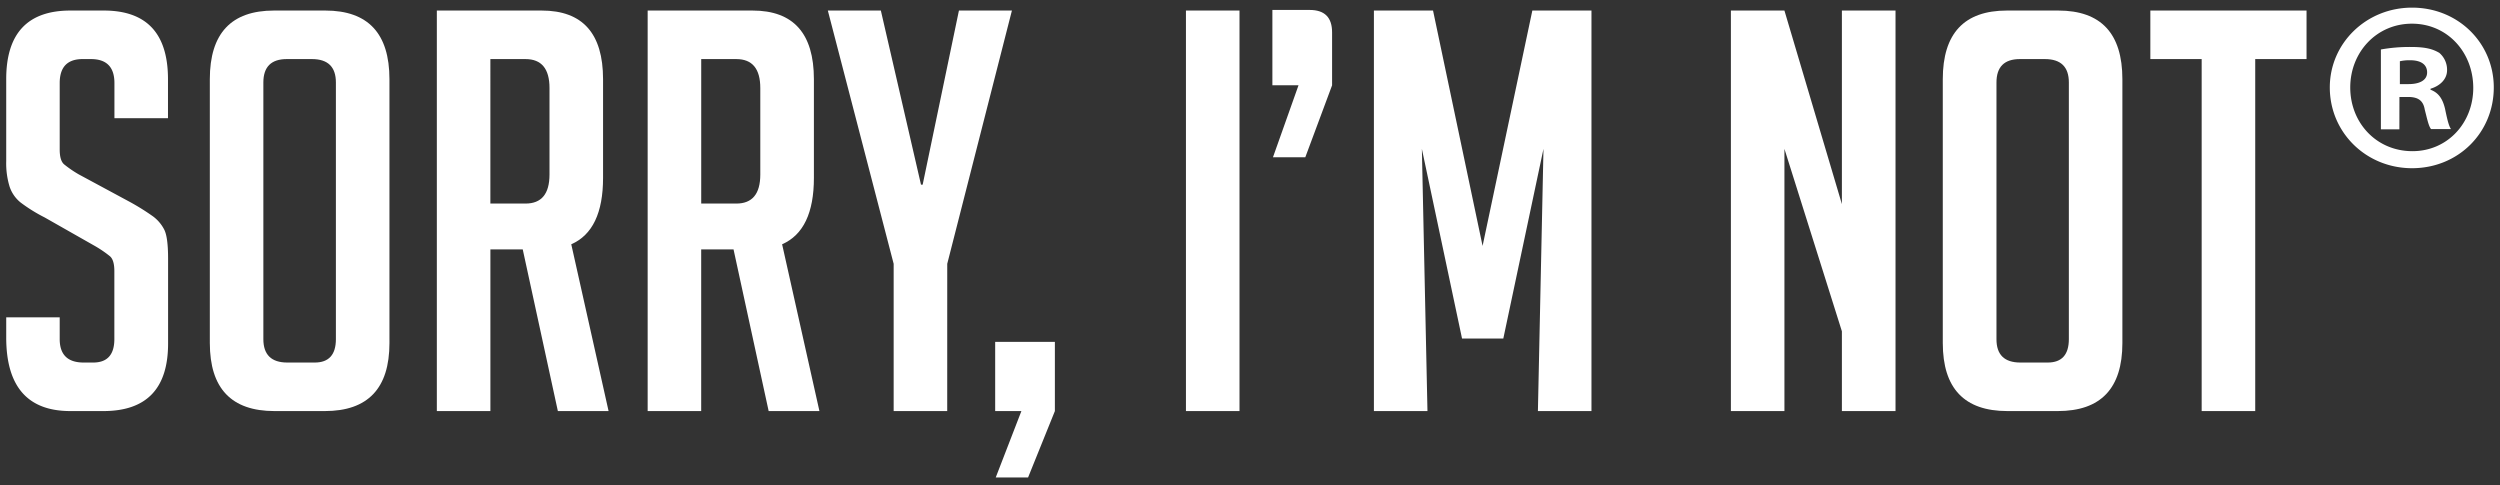
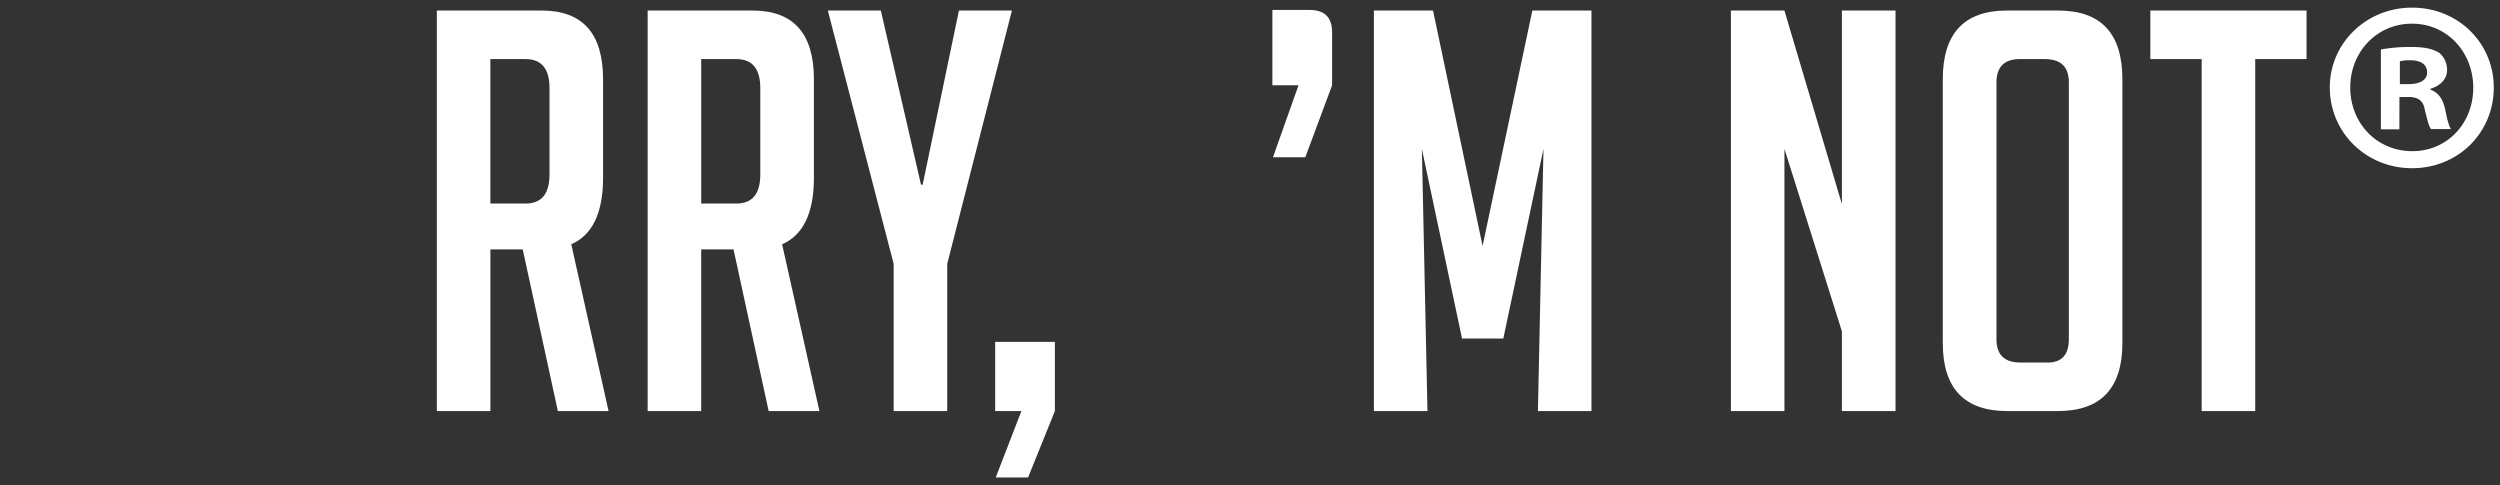
<svg xmlns="http://www.w3.org/2000/svg" id="b0c0af0d-533b-4824-8892-6881d1517a0b" data-name="Слой 1" viewBox="0 0 1005 195">
  <rect x="0" y="0" width="1005" height="195" fill="#333333" stroke="none" />
  <defs>
    <style>.b565b047-bc3e-474b-84b9-cfebf629c465{fill:#fff;}</style>
  </defs>
-   <path class="b565b047-bc3e-474b-84b9-cfebf629c465" d="M46,47.52V33.39q0-9.63-9.42-9.64H33.22Q24,23.75,24,33.39V60.08c0,3,.59,5,1.79,6a44.92,44.92,0,0,0,5.83,4l20.41,11a94.38,94.38,0,0,1,9.53,5.94A15.34,15.34,0,0,1,66,92.26q1.56,3,1.57,11.55v34.3q0,27.13-26,27.14H28.29q-25.8,0-25.79-29.6v-8.08H24v8.75q0,9.42,9.64,9.42h3.81q8.52,0,8.52-9.42V109c0-3-.6-5-1.79-6a46,46,0,0,0-5.83-4L18,87.44a64,64,0,0,1-9.75-6.06A13.72,13.72,0,0,1,3.85,75,32,32,0,0,1,2.5,64.79v-33Q2.5,4.24,28.29,4.24H41.74q25.79,0,25.79,27.59V47.52Z" />
-   <path class="b565b047-bc3e-474b-84b9-cfebf629c465" d="M110.35,165.25q-26,0-26-27.36V31.83q0-27.58,25.79-27.59h20.63q25.78,0,25.79,27.59V137.89q0,27.36-26,27.36Zm5.16-19.51h11q8.52,0,8.52-9.42V33.17q0-9.42-9.64-9.42H115.29q-9.42,0-9.42,9.42V136.32Q105.87,145.74,115.51,145.74Z" />
  <path class="b565b047-bc3e-474b-84b9-cfebf629c465" d="M175.61,4.24h42.15q24.66,0,24.67,27.59V71.51q0,21.09-12.78,26.69l15,67.05H224.26l-14.12-65h-13v65H175.61Zm21.52,77.59h14.13q9.63,0,9.64-11.66V35.41q0-11.65-9.64-11.66H197.13Z" />
  <path class="b565b047-bc3e-474b-84b9-cfebf629c465" d="M260.36,4.24h42.16q24.66,0,24.67,27.59V71.51q0,21.09-12.78,26.69l15,67.05H309l-14.12-65h-13v65H260.36Zm21.53,77.59H296q9.63,0,9.64-11.66V35.41q0-11.65-9.64-11.66H281.89Z" />
  <path class="b565b047-bc3e-474b-84b9-cfebf629c465" d="M380.78,165.25H359.25v-59.2L332.79,4.24H354.1l16.14,70h.67l14.58-70h21.3l-26,101.81Z" />
  <path class="b565b047-bc3e-474b-84b9-cfebf629c465" d="M400.29,191.93l10.31-26.68H400.06V137.44h24v27.81l-10.77,26.68Z" />
-   <path class="b565b047-bc3e-474b-84b9-cfebf629c465" d="M476.75,165.25V4.24h21.53v161Z" />
  <path class="b565b047-bc3e-474b-84b9-cfebf629c465" d="M511.73,63.22,522,34.29H511.5V4h15c6,0,9,3,9,9v21.3L524.73,63.22Z" />
  <path class="b565b047-bc3e-474b-84b9-cfebf629c465" d="M596,98.87,616,4.24h23.77v161H618.24l2.24-105.4L604.33,136.1H587.74L571.59,59.85l2.25,105.4H552.31V4.24h23.77Z" />
  <path class="b565b047-bc3e-474b-84b9-cfebf629c465" d="M740.44,82.05V4.24H762v161H740.44V133.18l-23.1-73.33v105.4H695.82V4.24h21.52Z" />
  <path class="b565b047-bc3e-474b-84b9-cfebf629c465" d="M807,165.25q-26,0-26-27.36V31.83q0-27.58,25.78-27.59h20.63q25.78,0,25.79,27.59V137.89q0,27.36-26,27.36Zm5.16-19.51h11q8.52,0,8.52-9.42V33.17q0-9.42-9.64-9.42H812q-9.42,0-9.42,9.42V136.32Q802.55,145.74,812.2,145.74Z" />
  <path class="b565b047-bc3e-474b-84b9-cfebf629c465" d="M906.6,23.75v141.5H885.07V23.75H864.44V4.24h62.79V23.75Z" />
  <path class="b565b047-bc3e-474b-84b9-cfebf629c465" d="M1002.5,35.15c0,18.19-14.28,32.47-32.86,32.47-18.39,0-33.06-14.28-33.06-32.47,0-17.8,14.67-32.08,33.06-32.08C988.22,3.07,1002.5,17.35,1002.5,35.15Zm-57.7,0c0,14.28,10.56,25.62,25,25.62,14.08,0,24.45-11.34,24.45-25.43,0-14.28-10.37-25.82-24.65-25.82S944.8,21.06,944.8,35.15ZM964.55,52h-7.43V19.89a64.69,64.69,0,0,1,12.32-1c6.07,0,8.81,1,11.15,2.35a8.89,8.89,0,0,1,3.13,7c0,3.52-2.74,6.26-6.65,7.43v.4c3.13,1.17,4.89,3.52,5.87,7.82,1,4.89,1.57,6.84,2.35,8h-8c-1-1.18-1.57-4.11-2.54-7.83-.59-3.52-2.55-5.08-6.65-5.08h-3.53Zm.2-18.19h3.52c4.11,0,7.43-1.37,7.43-4.7,0-2.93-2.15-4.89-6.84-4.89a17.4,17.4,0,0,0-4.11.4Z" />
</svg>